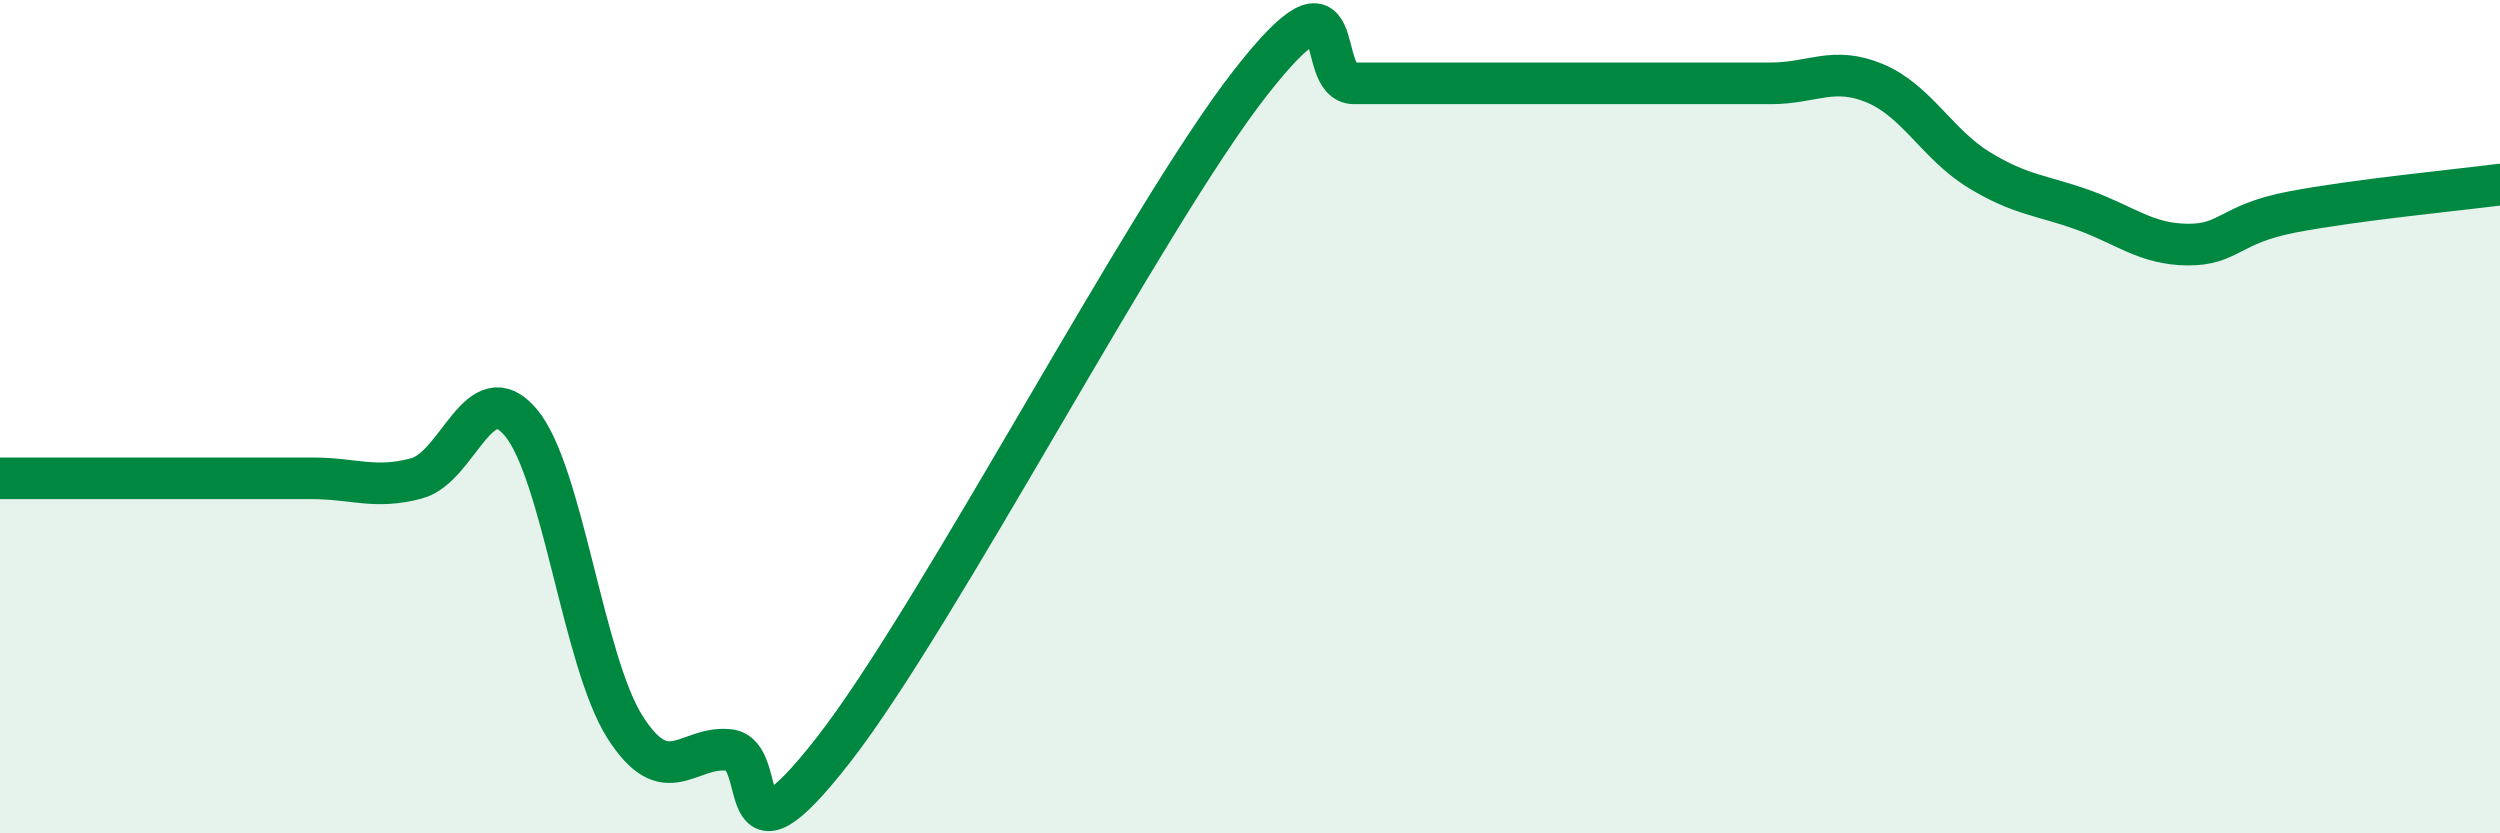
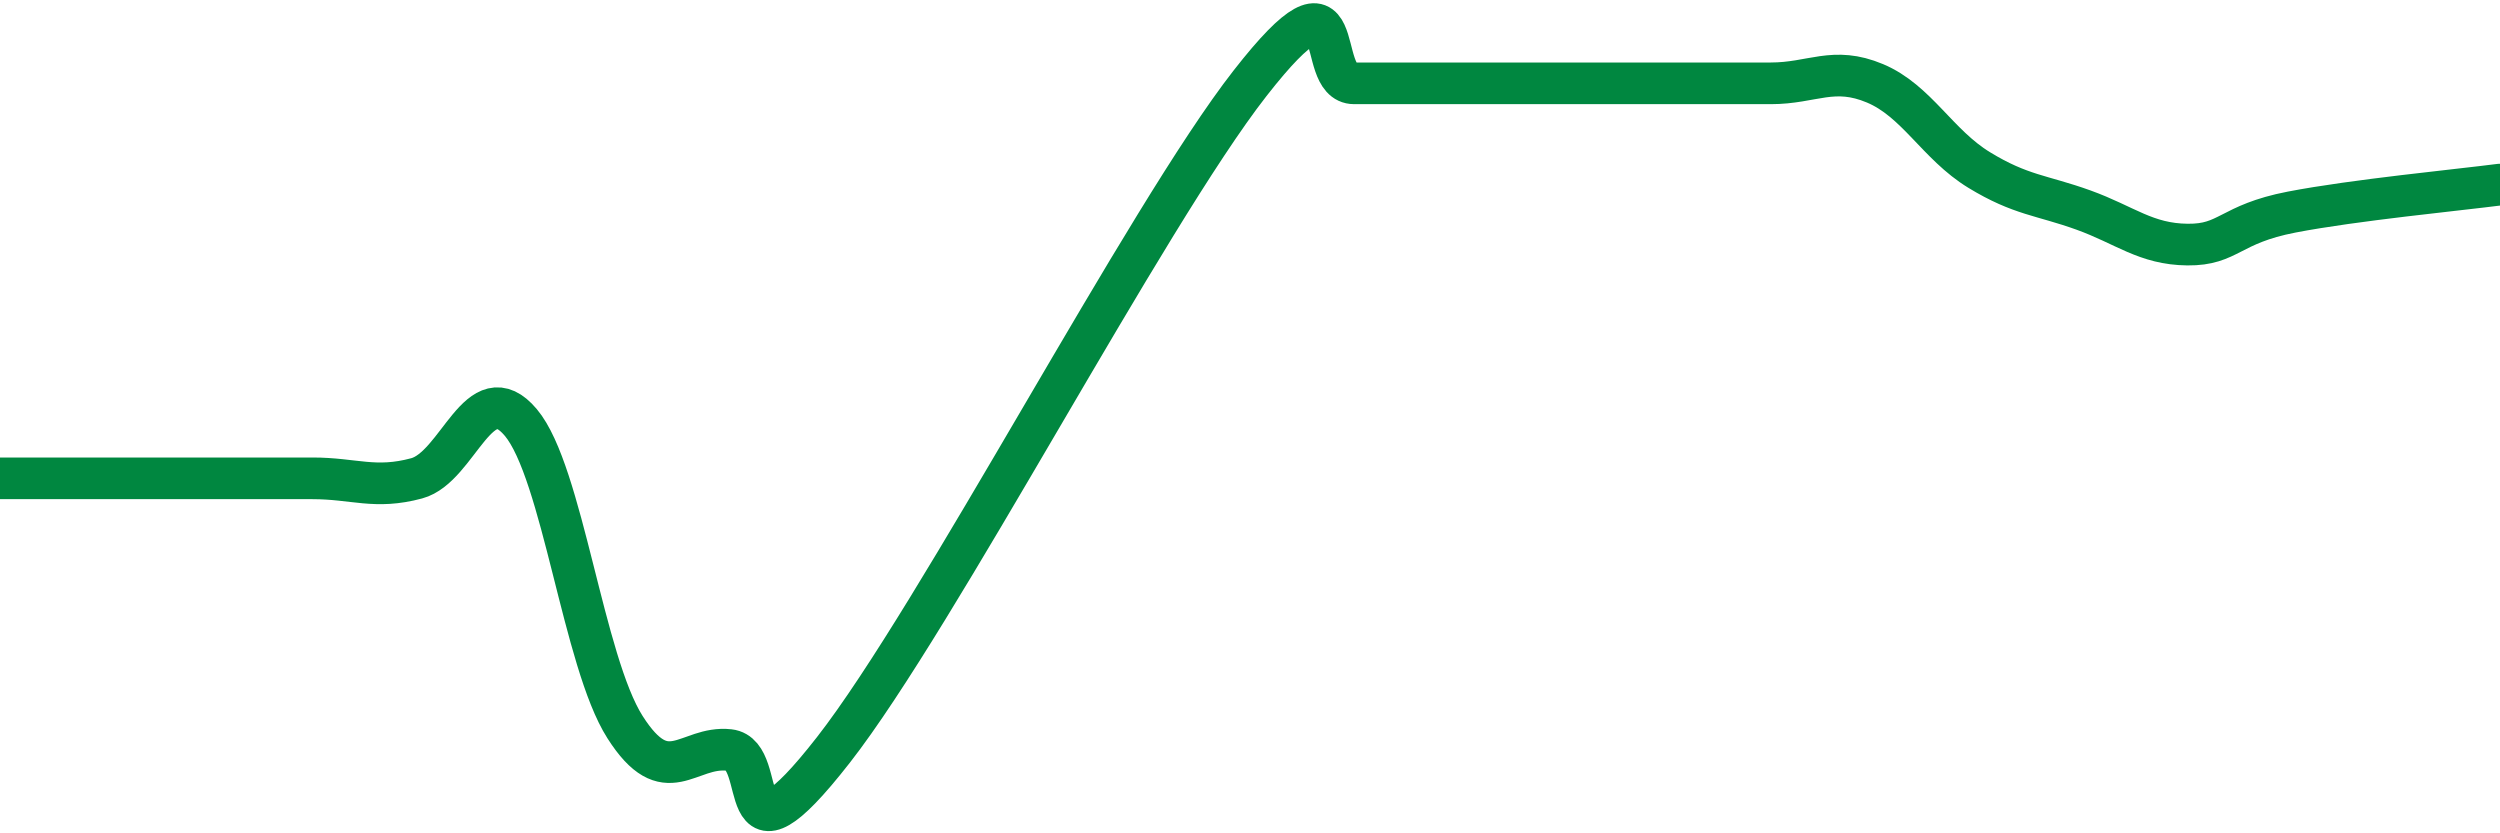
<svg xmlns="http://www.w3.org/2000/svg" width="60" height="20" viewBox="0 0 60 20">
-   <path d="M 0,11.48 C 0.5,11.48 1.5,11.48 2.5,11.48 C 3.5,11.48 4,11.48 5,11.48 C 6,11.48 6.5,11.48 7.5,11.48 C 8.5,11.48 9,11.75 10,11.48 C 11,11.21 11.5,8.95 12.5,10.14 C 13.5,11.33 14,15.88 15,17.45 C 16,19.02 16.5,17.89 17.5,18 C 18.5,18.11 17.5,21.2 20,18 C 22.5,14.8 27.5,5.2 30,2 C 32.5,-1.2 31.5,2 32.5,2 C 33.5,2 34,2 35,2 C 36,2 36.5,2 37.5,2 C 38.5,2 39,2 40,2 C 41,2 41.5,2 42.5,2 C 43.5,2 44,1.58 45,2 C 46,2.42 46.5,3.47 47.5,4.08 C 48.5,4.69 49,4.68 50,5.04 C 51,5.4 51.5,5.86 52.5,5.87 C 53.5,5.88 53.5,5.38 55,5.09 C 56.5,4.8 59,4.56 60,4.43L60 20L0 20Z" fill="#008740" opacity="0.1" stroke-linecap="round" stroke-linejoin="round" />
  <path d="M 0,11.48 C 0.5,11.48 1.5,11.48 2.5,11.48 C 3.5,11.48 4,11.48 5,11.48 C 6,11.48 6.5,11.48 7.5,11.48 C 8.5,11.48 9,11.75 10,11.48 C 11,11.21 11.5,8.95 12.5,10.14 C 13.5,11.33 14,15.88 15,17.45 C 16,19.02 16.5,17.89 17.5,18 C 18.5,18.11 17.5,21.2 20,18 C 22.5,14.8 27.5,5.2 30,2 C 32.5,-1.2 31.5,2 32.5,2 C 33.5,2 34,2 35,2 C 36,2 36.5,2 37.5,2 C 38.5,2 39,2 40,2 C 41,2 41.5,2 42.5,2 C 43.5,2 44,1.58 45,2 C 46,2.42 46.5,3.47 47.5,4.08 C 48.5,4.69 49,4.68 50,5.04 C 51,5.4 51.5,5.86 52.5,5.87 C 53.5,5.88 53.5,5.38 55,5.09 C 56.5,4.8 59,4.56 60,4.43" stroke="#008740" stroke-width="1" fill="none" stroke-linecap="round" stroke-linejoin="round" />
</svg>